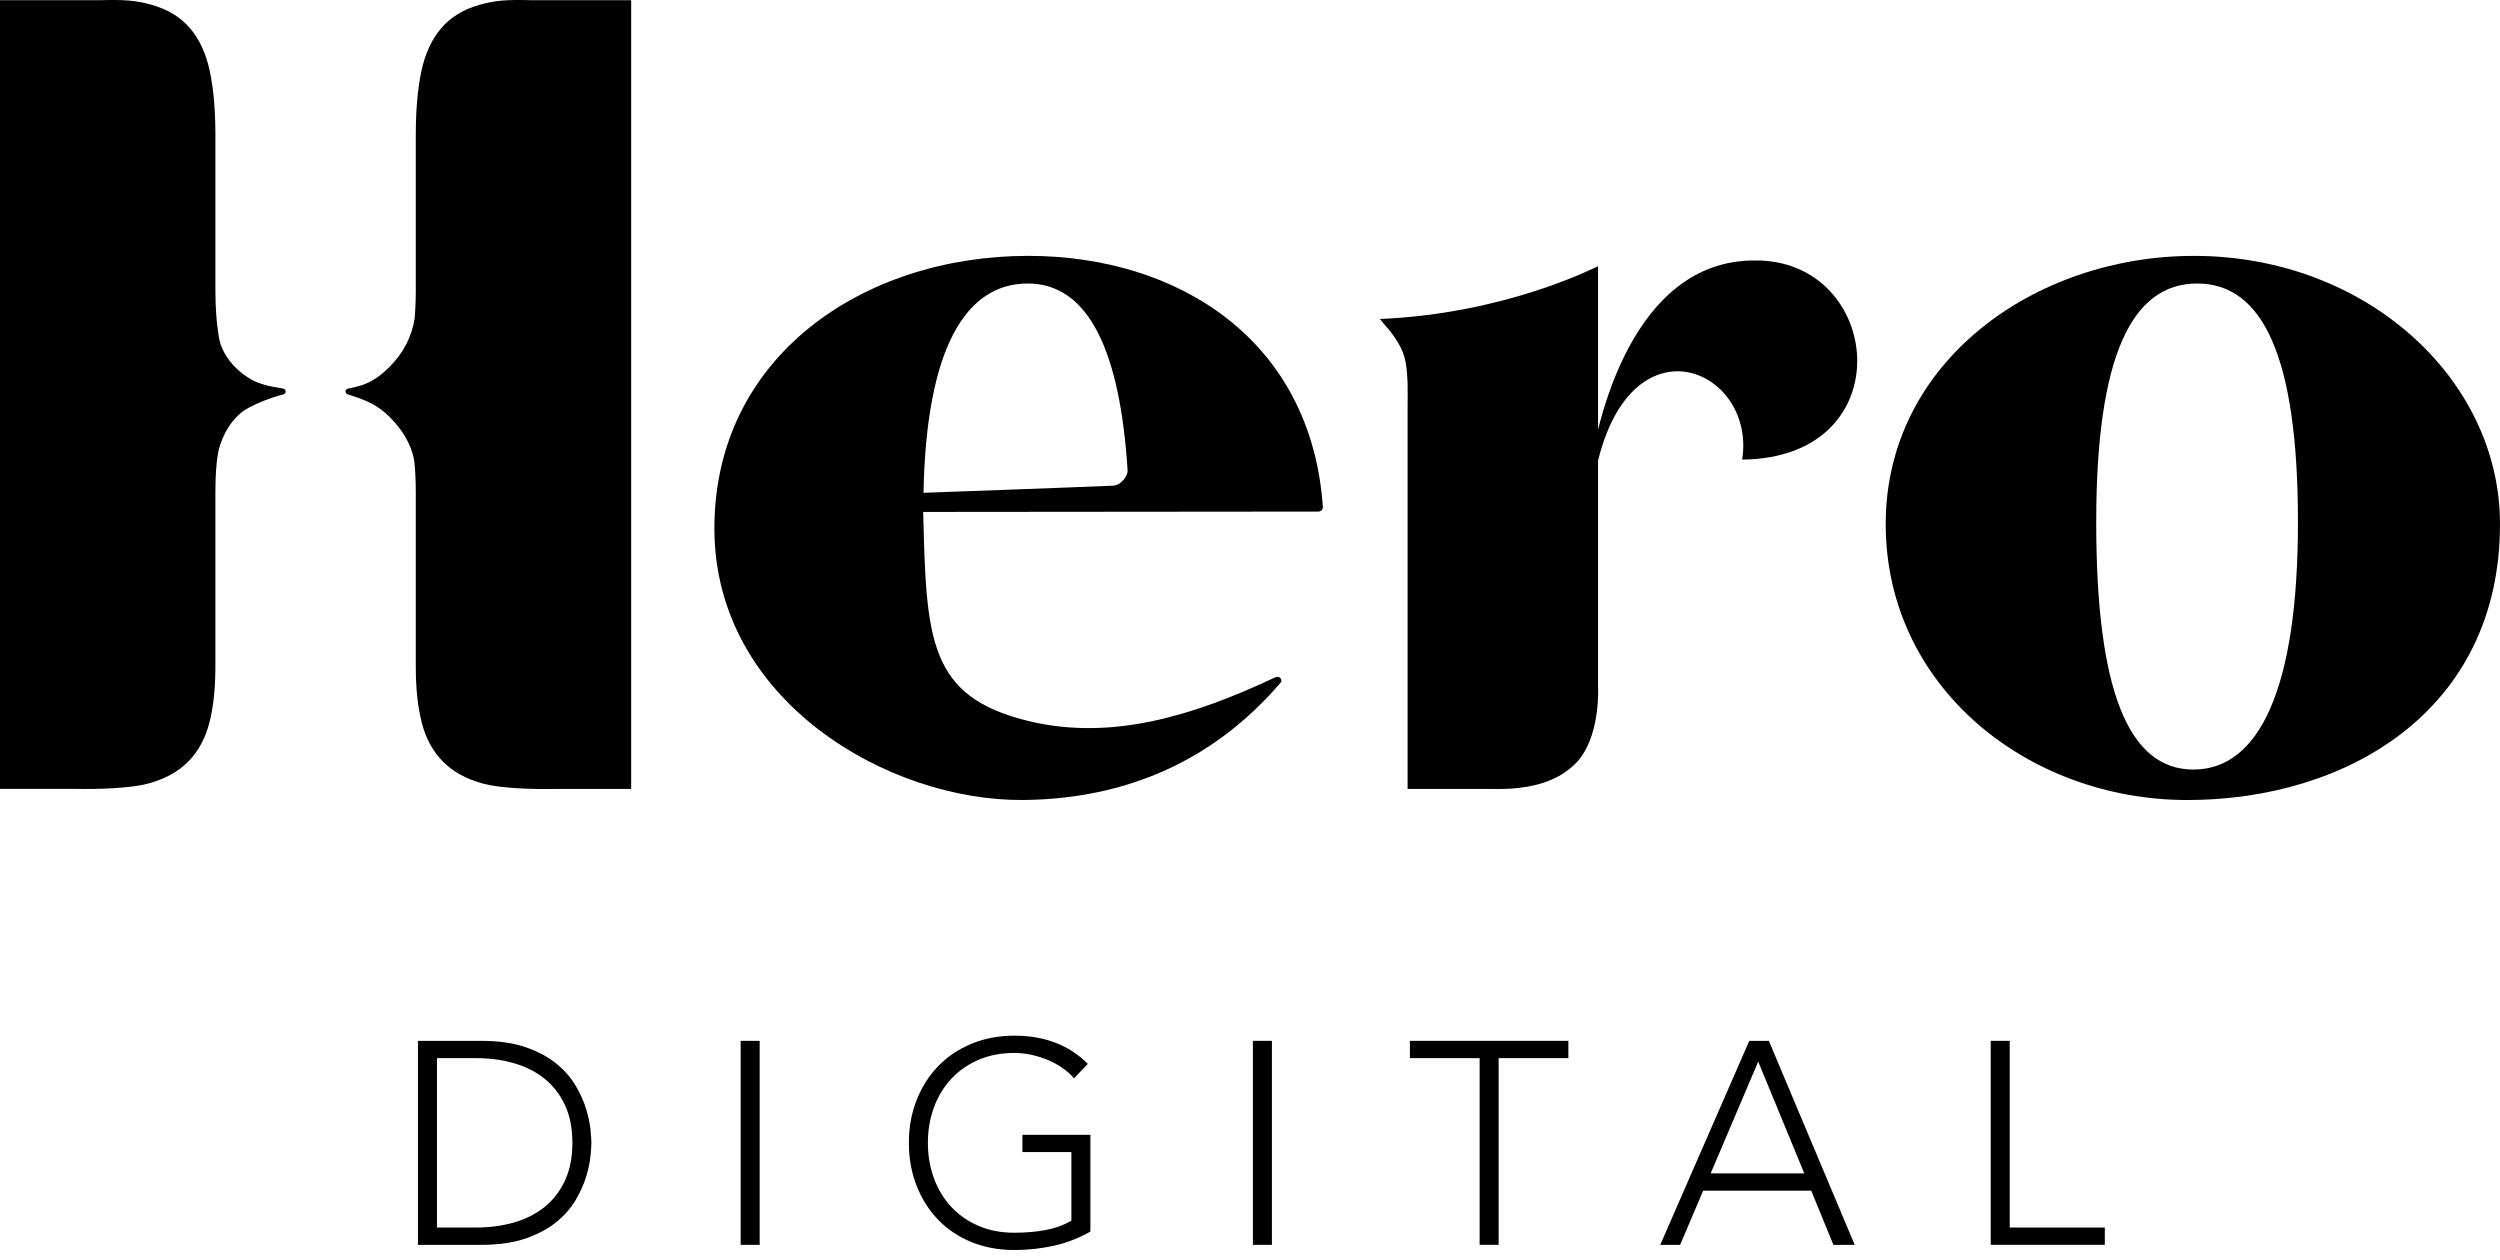
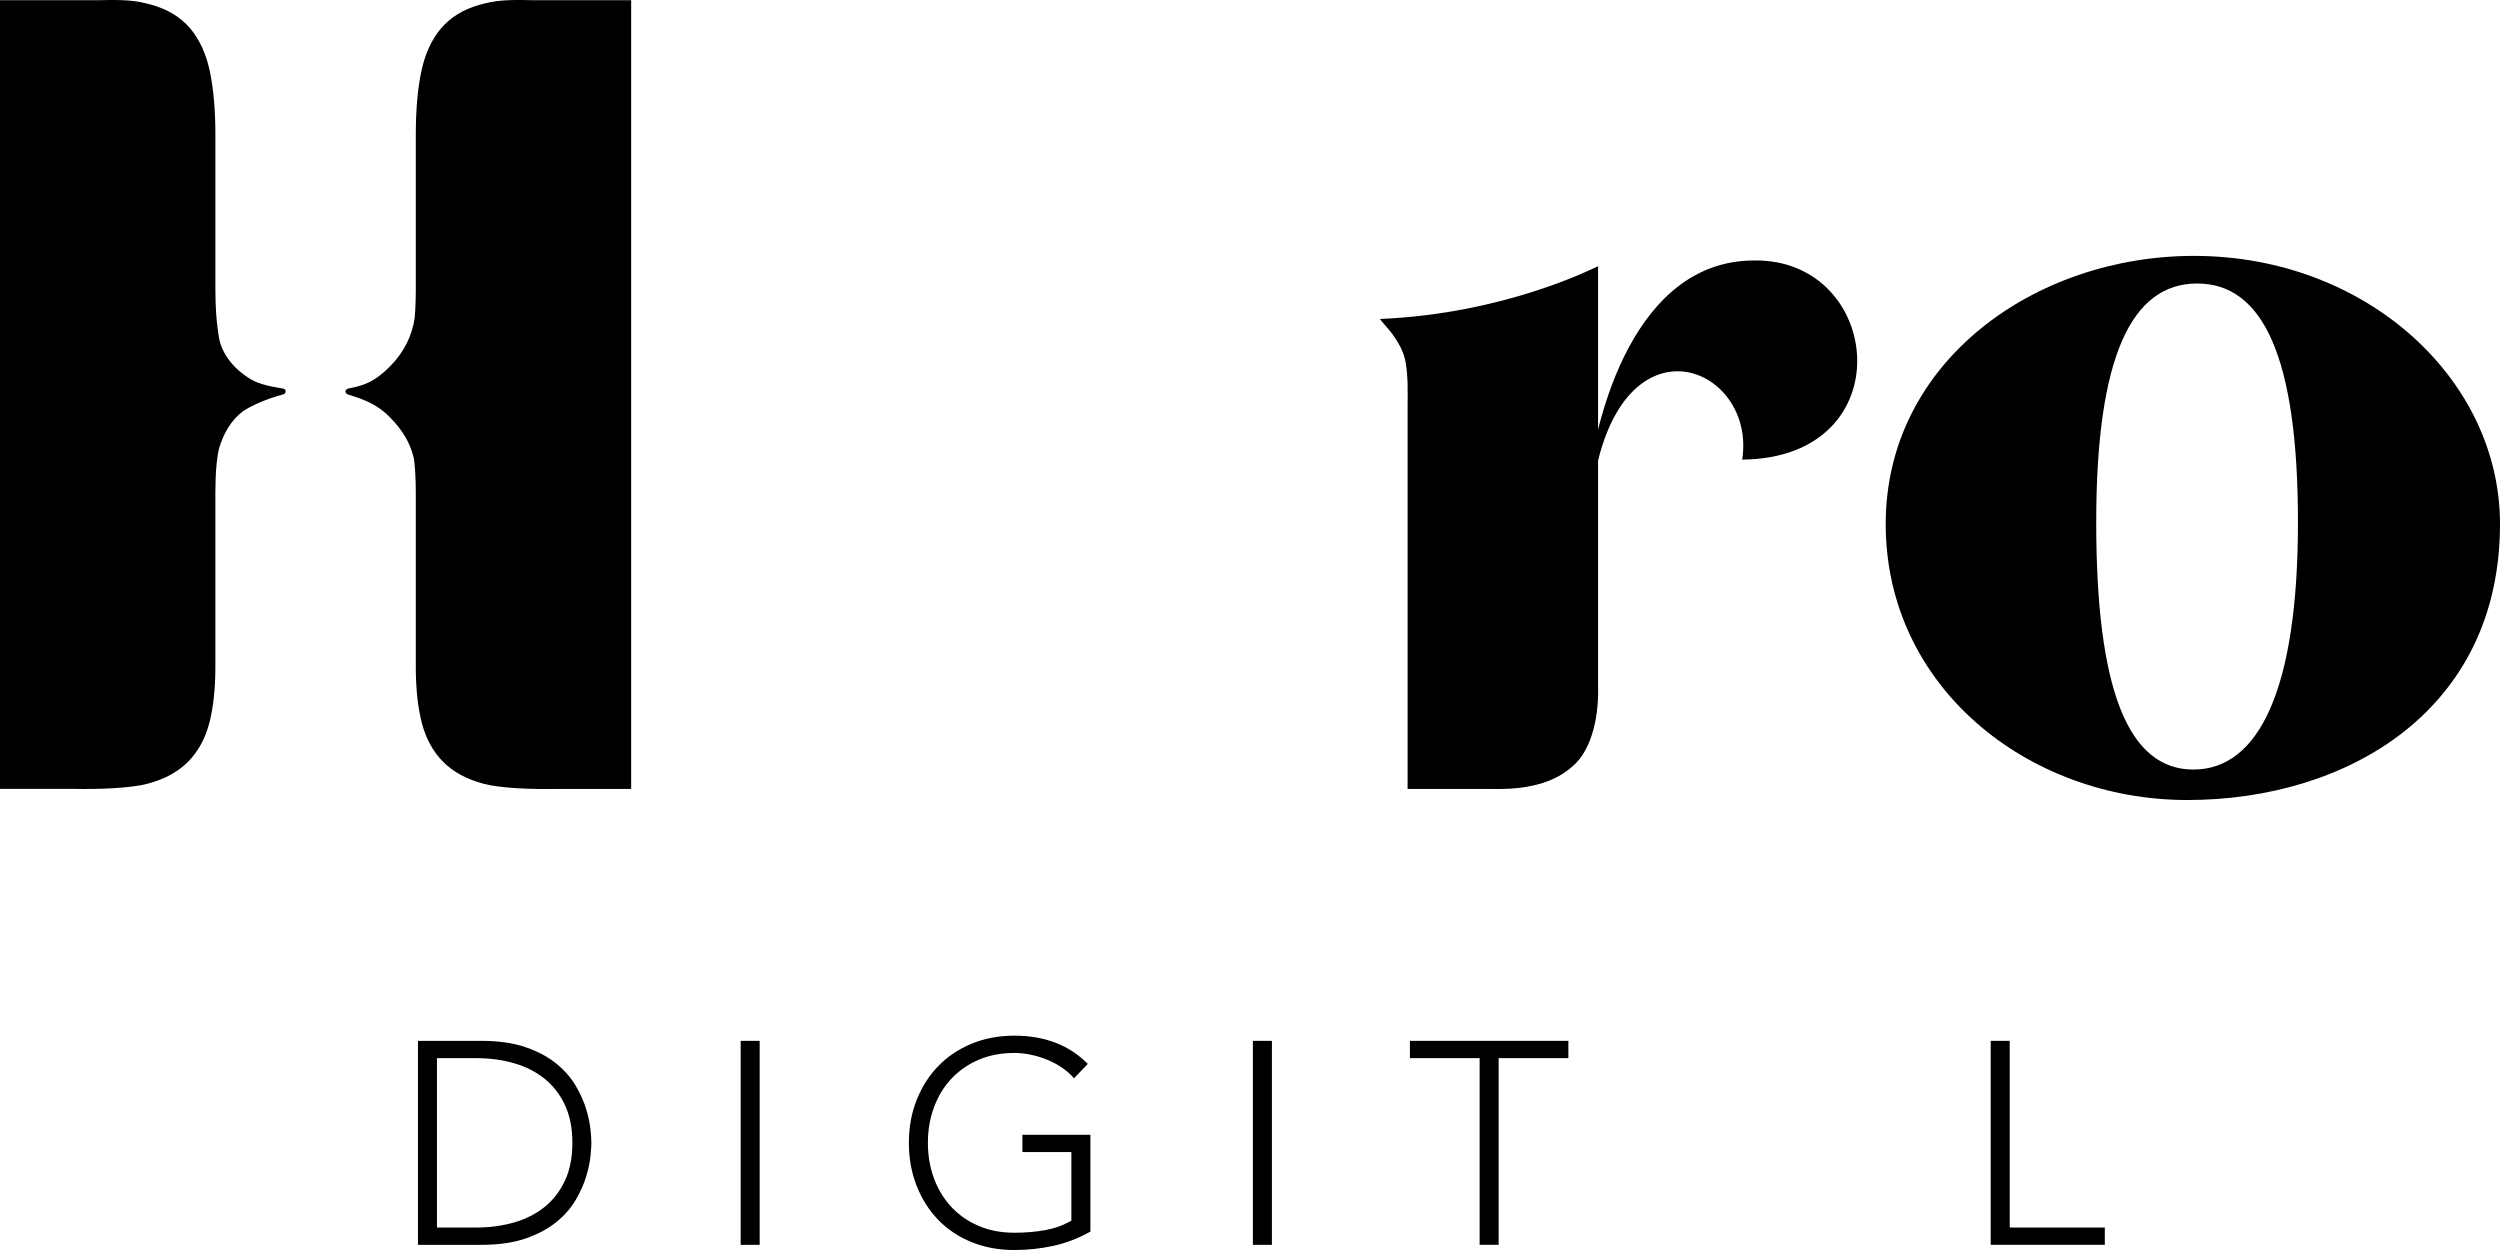
<svg xmlns="http://www.w3.org/2000/svg" width="127" height="64" viewBox="0 0 127 64" fill="none">
  <g clip-path="url(#clip0_9991_2740)">
    <path d="M21.233 52.875H24.438C25.336 52.875 26.097 52.985 26.721 53.205C27.345 53.424 27.865 53.704 28.279 54.046C28.694 54.388 29.02 54.766 29.26 55.18C29.499 55.595 29.675 55.993 29.787 56.373C29.899 56.753 29.97 57.098 29.999 57.405C30.028 57.712 30.043 57.929 30.043 58.056C30.043 58.184 30.028 58.401 29.999 58.708C29.97 59.015 29.899 59.359 29.787 59.74C29.674 60.12 29.499 60.518 29.26 60.933C29.021 61.348 28.694 61.726 28.279 62.067C27.864 62.408 27.345 62.689 26.721 62.908C26.096 63.127 25.336 63.238 24.438 63.238H21.233V52.875ZM22.198 62.359H24.189C24.872 62.359 25.511 62.273 26.107 62.103C26.701 61.932 27.218 61.671 27.658 61.32C28.097 60.969 28.443 60.522 28.697 59.981C28.951 59.44 29.077 58.798 29.077 58.056C29.077 57.315 28.95 56.673 28.697 56.132C28.443 55.59 28.096 55.144 27.658 54.793C27.218 54.441 26.701 54.181 26.107 54.01C25.512 53.839 24.872 53.754 24.189 53.754H22.198V62.36V62.359Z" fill="black" />
    <path d="M37.625 52.875H38.591V63.238H37.625V52.875Z" fill="black" />
    <path d="M55.393 62.564C54.788 62.906 54.16 63.147 53.512 63.289C52.863 63.43 52.202 63.501 51.529 63.501C50.738 63.501 50.013 63.366 49.355 63.099C48.696 62.831 48.133 62.454 47.664 61.971C47.196 61.488 46.83 60.913 46.567 60.244C46.303 59.576 46.171 58.847 46.171 58.056C46.171 57.266 46.303 56.54 46.567 55.876C46.83 55.212 47.196 54.639 47.664 54.156C48.133 53.673 48.696 53.295 49.355 53.022C50.013 52.749 50.738 52.612 51.529 52.612C53.07 52.612 54.314 53.09 55.261 54.046L54.558 54.778C54.402 54.592 54.209 54.419 53.98 54.258C53.75 54.097 53.502 53.961 53.233 53.848C52.964 53.736 52.685 53.648 52.391 53.585C52.099 53.521 51.811 53.49 51.528 53.49C50.854 53.49 50.247 53.607 49.705 53.841C49.164 54.075 48.703 54.397 48.322 54.807C47.942 55.217 47.649 55.7 47.444 56.256C47.24 56.812 47.137 57.412 47.137 58.056C47.137 58.701 47.239 59.3 47.444 59.857C47.65 60.413 47.942 60.896 48.322 61.306C48.703 61.715 49.164 62.038 49.705 62.272C50.247 62.506 50.854 62.623 51.528 62.623C52.084 62.623 52.606 62.579 53.094 62.491C53.582 62.403 54.026 62.242 54.426 62.008V58.525H51.938V57.647H55.392V62.565L55.393 62.564Z" fill="black" />
    <path d="M63.647 52.875H64.613V63.238H63.647V52.875Z" fill="black" />
    <path d="M75.165 53.753H71.623V52.875H79.673V53.753H76.131V63.237H75.165V53.753Z" fill="black" />
-     <path d="M88.863 52.875H89.858L94.219 63.238H93.137L92.01 60.486H86.521L85.35 63.238H84.341L88.863 52.875ZM89.317 53.929L86.902 59.608H91.658L89.317 53.929Z" fill="black" />
    <path d="M101.128 52.875H102.094V62.359H106.924V63.237H101.128V52.874V52.875Z" fill="black" />
-     <path d="M67.201 25.741C67.201 25.885 67.117 25.985 66.959 25.988C66.707 25.993 46.899 26.006 46.899 26.006C47.054 32.49 47.155 35.401 52.267 36.633C56.492 37.651 60.67 36.343 64.771 34.414C64.885 34.372 64.964 34.351 65.058 34.471C65.103 34.529 65.121 34.613 65.041 34.695C62.164 38.054 57.962 40.58 51.994 40.639C45.129 40.708 36.291 35.594 36.291 26.846C36.291 18.098 43.861 12.998 52.234 12.998C59.861 12.998 66.608 17.278 67.201 25.741ZM57.283 23.907C56.904 17.904 55.332 14.402 52.209 14.402C49.086 14.402 47.057 17.632 46.914 25.034C46.914 25.034 54.746 24.752 56.528 24.673C56.987 24.652 57.297 24.134 57.283 23.907Z" fill="black" />
    <path d="M95.794 26.606C95.803 18.369 103.387 12.981 111.491 12.999C120.206 13.018 126.995 19.262 127 26.608C127.008 36.102 119.22 40.641 111.115 40.641C103.011 40.641 95.783 34.884 95.794 26.607V26.606ZM116.736 26.532C116.736 18.105 114.942 14.402 111.615 14.402C108.287 14.402 106.488 18.105 106.488 26.532C106.488 35.012 108.098 39.093 111.425 39.093C114.752 39.093 116.736 35.012 116.736 26.532Z" fill="black" />
    <path d="M81.181 13.524C80.918 13.638 76.418 15.94 70.1 16.204C70.161 16.275 70.214 16.355 70.282 16.429C70.497 16.666 70.677 16.885 70.856 17.147C71.363 17.921 71.45 18.294 71.506 19.457V19.828C71.519 20.088 71.501 20.356 71.506 20.634C71.51 20.846 71.506 21.063 71.506 21.284V30.67V32.329V40.077H75.435C75.435 40.077 75.488 40.077 75.506 40.077C76.181 40.077 77.227 40.137 78.386 39.769C79.538 39.402 80.119 38.726 80.295 38.488C81.315 37.109 81.181 34.87 81.181 34.87" fill="black" />
    <path d="M88.503 23.348C89.244 18.602 82.378 15.783 80.95 24.538C80.924 24.697 80.672 24.609 80.691 24.45C81.069 21.253 82.988 13.232 89.115 13.232C95.667 13.139 96.715 23.271 88.503 23.348Z" fill="black" />
    <path d="M11.052 16.651C11.002 16.274 10.969 15.855 10.953 15.395C10.946 15.187 10.942 14.972 10.942 14.746V6.868C10.942 5.599 10.848 4.516 10.659 3.621C10.469 2.726 10.134 1.998 9.653 1.434C9.172 0.872 8.523 0.476 7.707 0.245C6.891 0.014 6.335 -0.02 5.081 0.009H0V40.074H3.743C5.026 40.103 6.65 40.041 7.51 39.81C8.37 39.579 9.055 39.204 9.565 38.685C10.075 38.166 10.432 37.509 10.636 36.715C10.84 35.921 10.941 34.977 10.941 33.879V25.049C10.941 24.803 10.945 24.565 10.953 24.334C10.972 23.777 11.02 23.266 11.121 22.802C11.341 22.048 11.726 21.355 12.344 20.89C13.206 20.325 14.307 20.065 14.389 20.036C14.455 20.013 14.495 19.968 14.508 19.919C14.513 19.903 14.515 19.886 14.512 19.869C14.506 19.816 14.468 19.766 14.391 19.742C14.339 19.712 13.413 19.638 12.808 19.302C11.962 18.832 11.219 18.004 11.101 17.005L11.051 16.649L11.052 16.651Z" fill="black" />
    <path d="M26.982 0.009C25.729 -0.02 25.173 0.014 24.357 0.245C23.54 0.476 22.892 0.873 22.411 1.435C21.93 1.998 21.595 2.727 21.405 3.621C21.215 4.516 21.122 5.598 21.122 6.868V14.747C21.122 14.906 21.119 15.061 21.116 15.212C21.108 15.549 21.091 15.864 21.066 16.159C20.927 17.078 20.514 17.9 19.821 18.603C19.39 19.039 18.941 19.391 18.355 19.575C17.943 19.704 17.701 19.727 17.672 19.744C17.631 19.757 17.602 19.777 17.582 19.801C17.536 19.854 17.54 19.924 17.584 19.978C17.605 20.003 17.636 20.024 17.675 20.039C17.778 20.077 18.078 20.16 18.375 20.276C18.941 20.497 19.363 20.756 19.78 21.17C20.434 21.821 20.868 22.528 21.034 23.344C21.082 23.714 21.107 24.11 21.116 24.532C21.12 24.7 21.122 24.873 21.122 25.051V33.882C21.122 34.979 21.223 35.923 21.427 36.717C21.631 37.511 21.988 38.167 22.498 38.687C23.008 39.207 23.693 39.581 24.553 39.812C25.413 40.044 27.037 40.105 28.32 40.077H32.063V0.009H26.982H26.982Z" fill="black" />
  </g>
  <defs>
    <clipPath id="clip0_9991_2740">
      <rect width="127" height="63.5" fill="white" />
    </clipPath>
  </defs>
</svg>